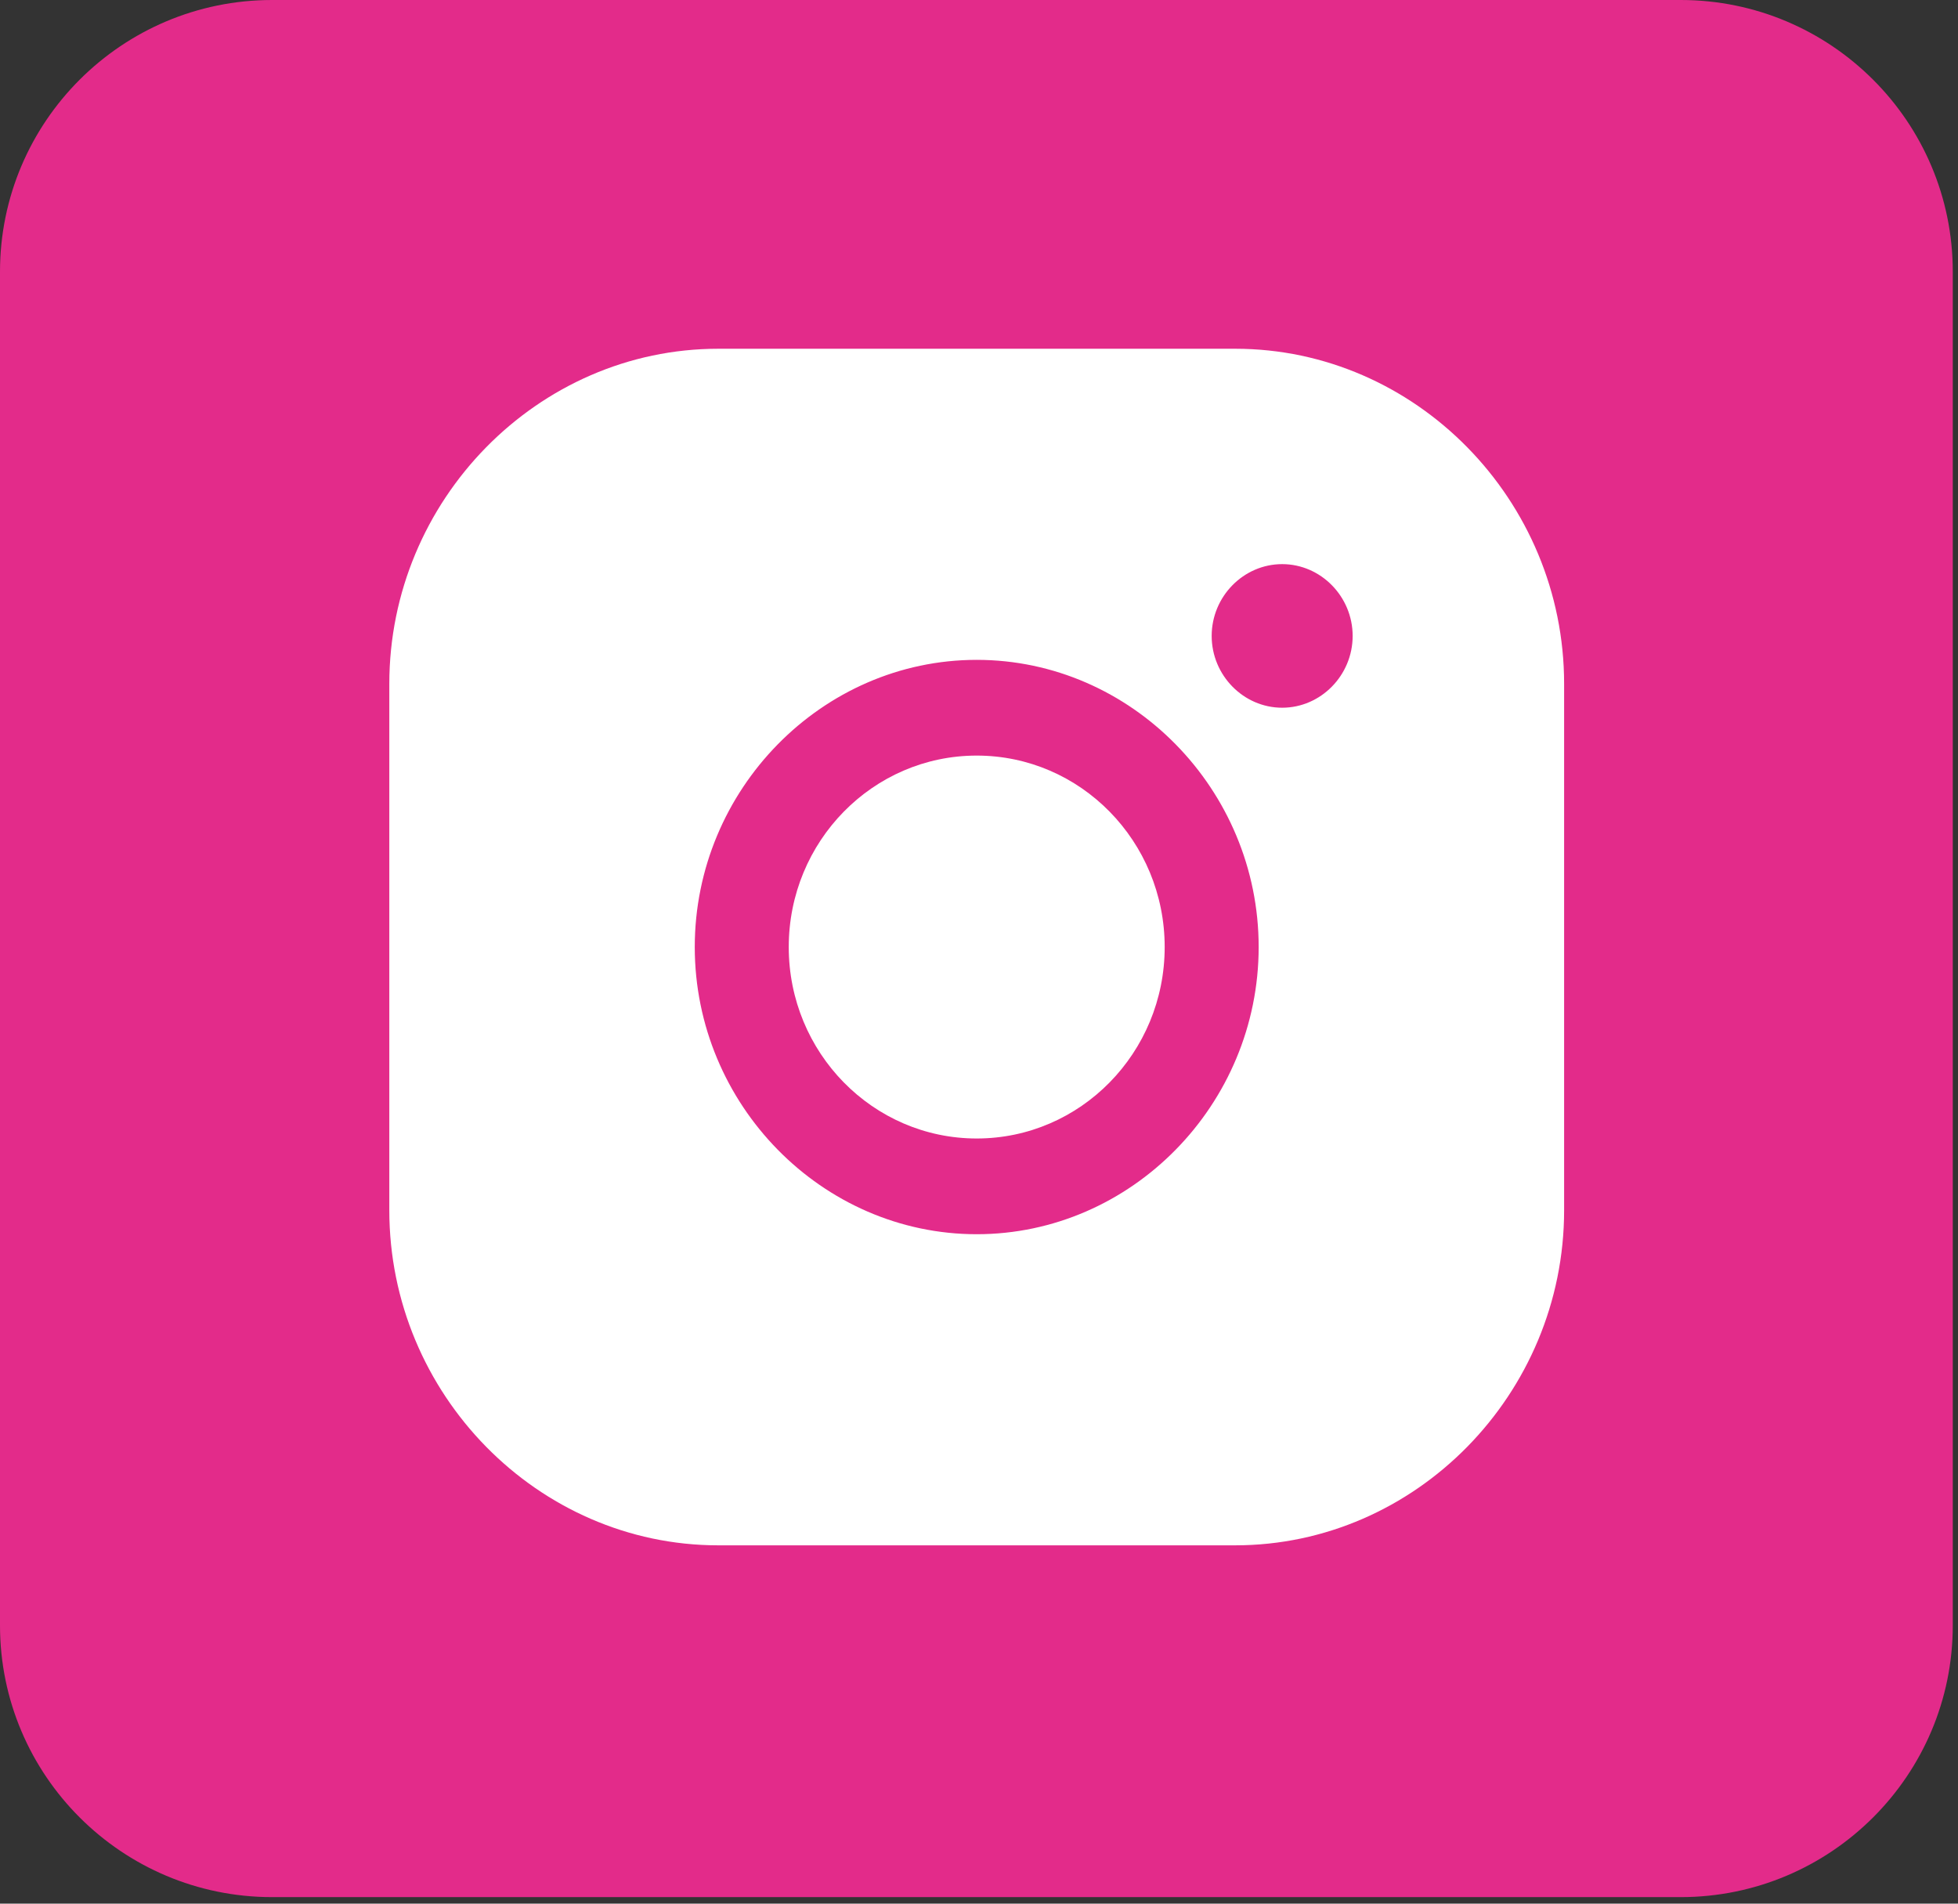
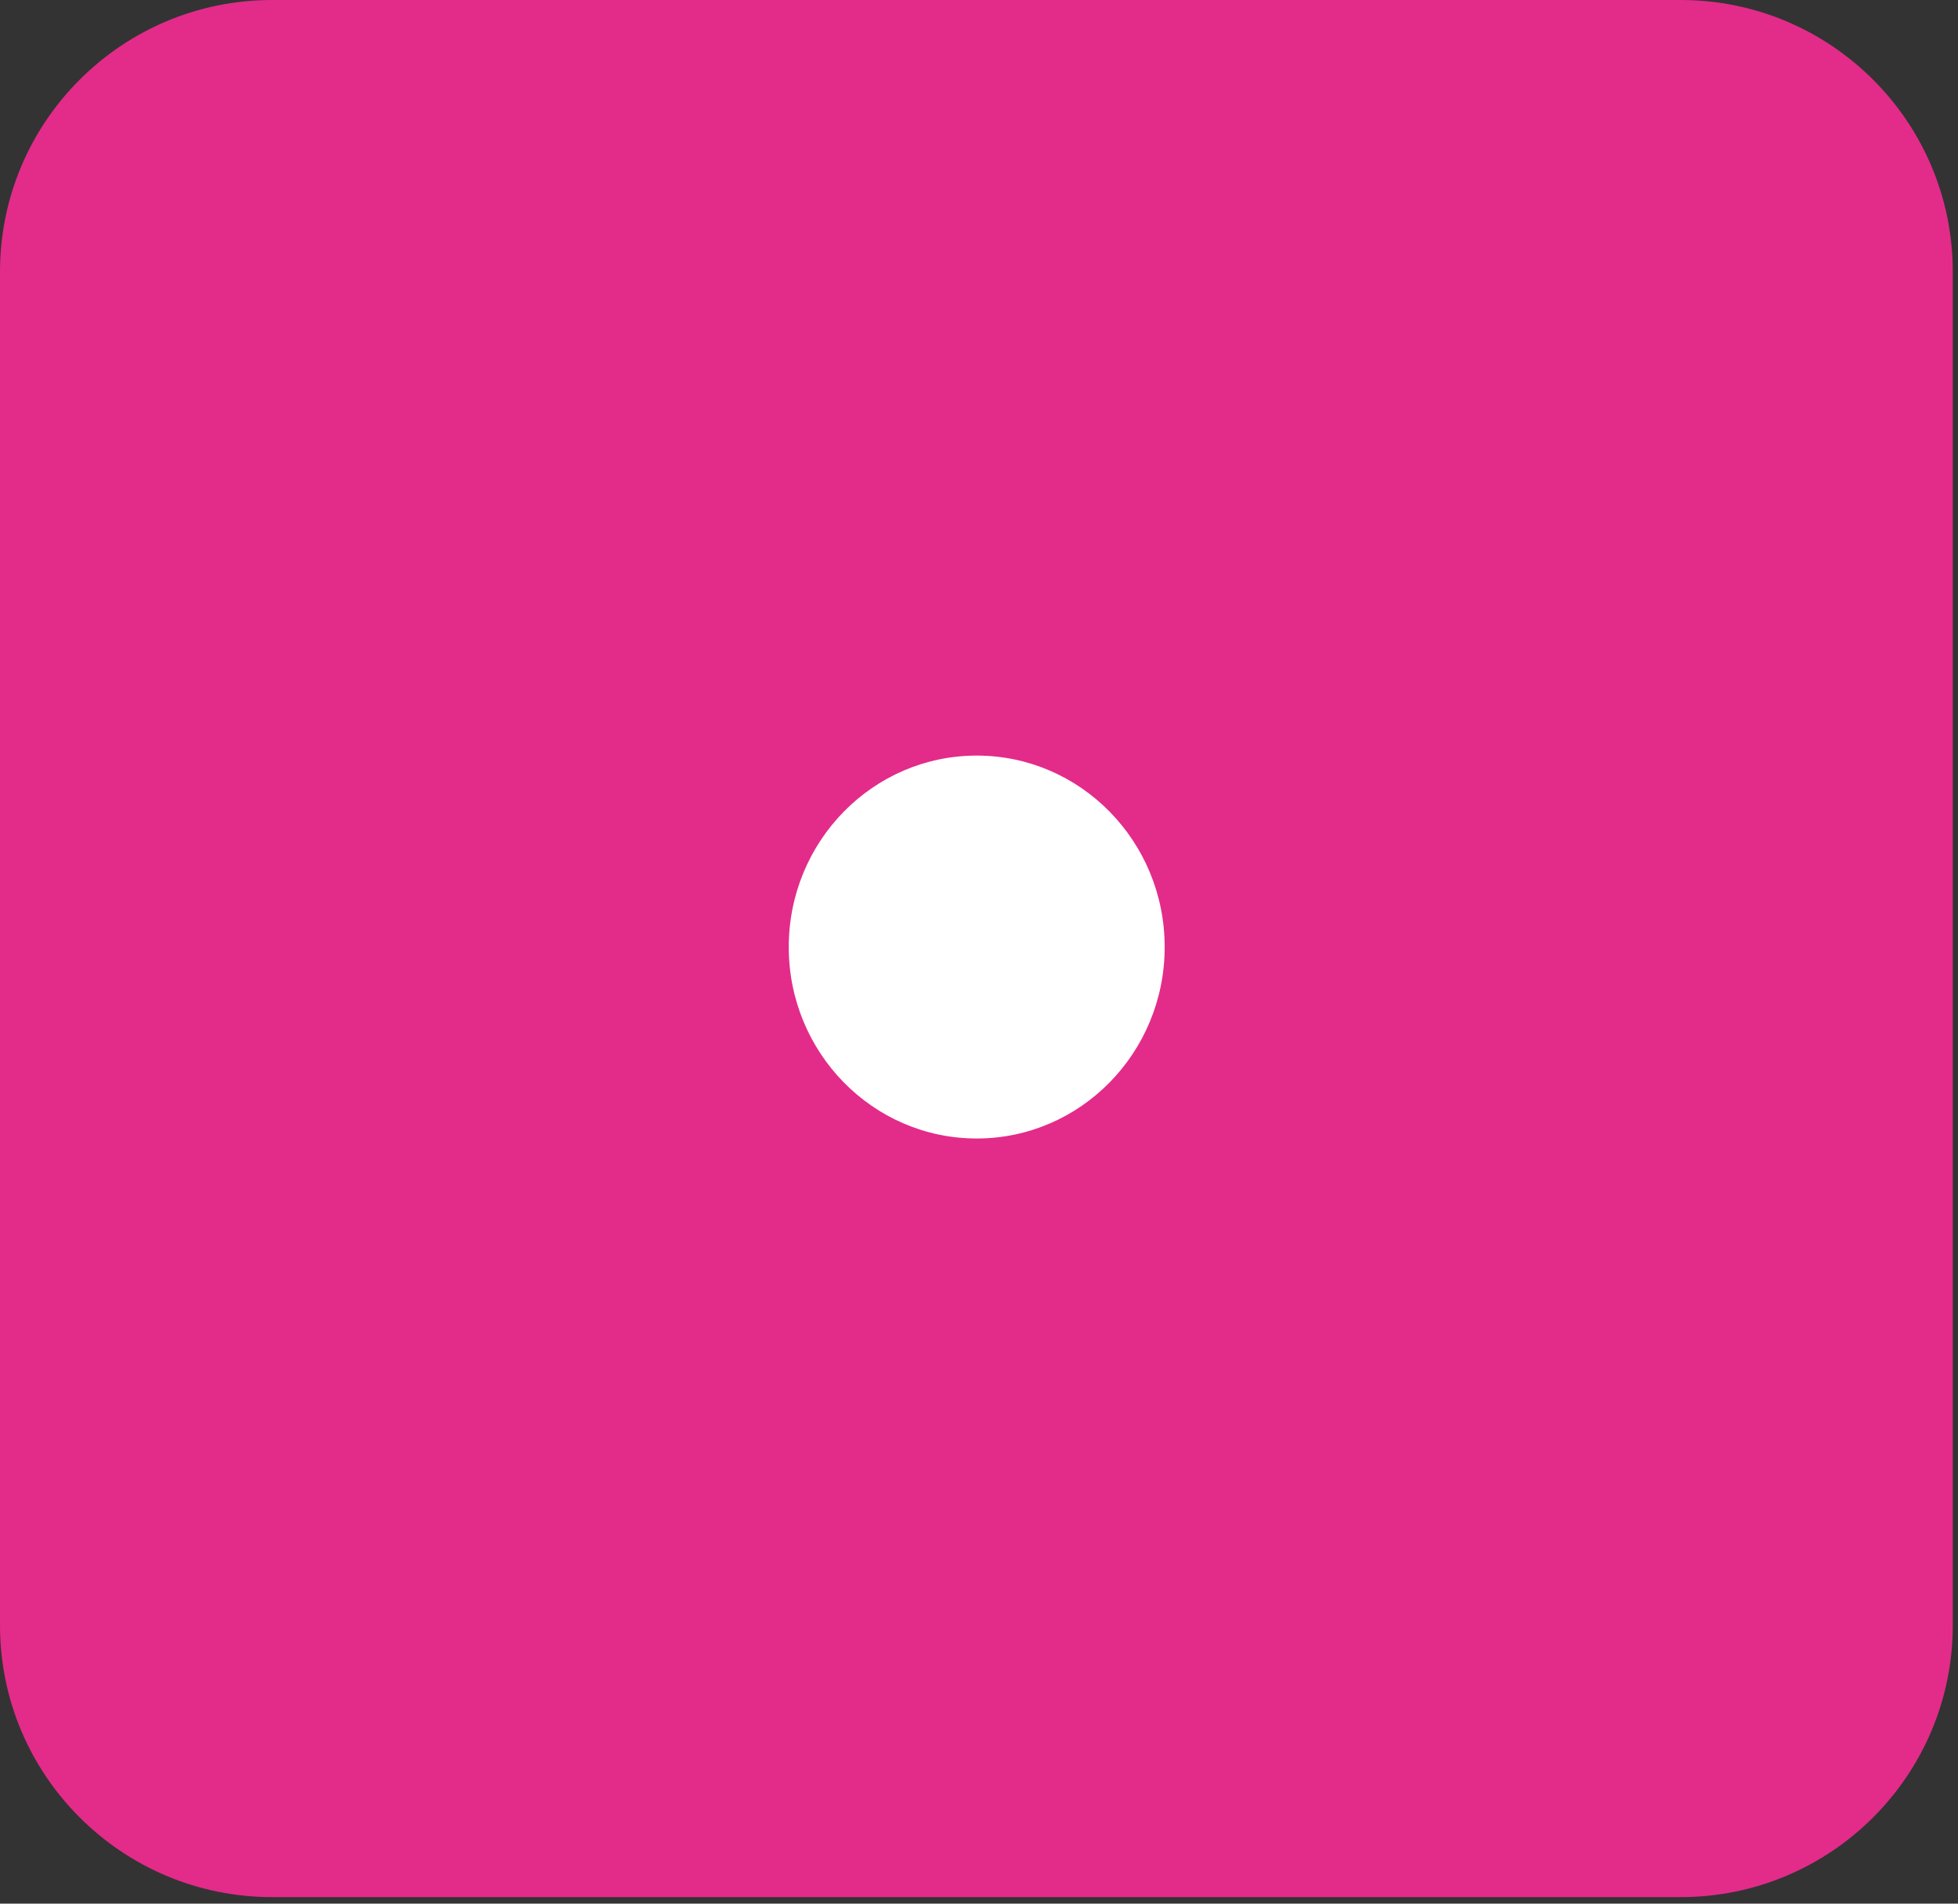
<svg xmlns="http://www.w3.org/2000/svg" viewBox="0 0 36 35" xml:space="preserve" style="fill-rule:evenodd;clip-rule:evenodd;stroke-linejoin:round;stroke-miterlimit:2">
  <rect x="0" y="0" width="36" height="35" fill="#333333" stroke="none" />
  <path d="M64 9.167C64 4.108 60.004 0 55.082 0H8.918C3.996 0 0 4.108 0 9.167v45.666C0 59.892 3.996 64 8.918 64h46.164C60.004 64 64 59.892 64 54.833V9.167z" style="fill:#e32b8a" transform="scale(.561 .545)" />
  <g transform="matrix(.108 0 0 .11 4.134 3.332)">
    <circle cx="128" cy="128" r="32" style="fill:#fff" />
-     <path d="M172 28H84c-30.721 0-56 25.279-56 56v88c0 30.721 25.279 56 56 56h88c30.721 0 56-25.279 56-56V84c0-30.721-25.279-56-56-56zm-44 148c-26.332 0-48-21.668-48-48s21.668-48 48-48 48 21.668 48 48-21.668 48-48 48zm52-88c-6.583 0-12-5.417-12-12s5.417-12 12-12 12 5.417 12 12-5.417 12-12 12z" style="fill:#fff;fill-rule:nonzero" />
  </g>
</svg>